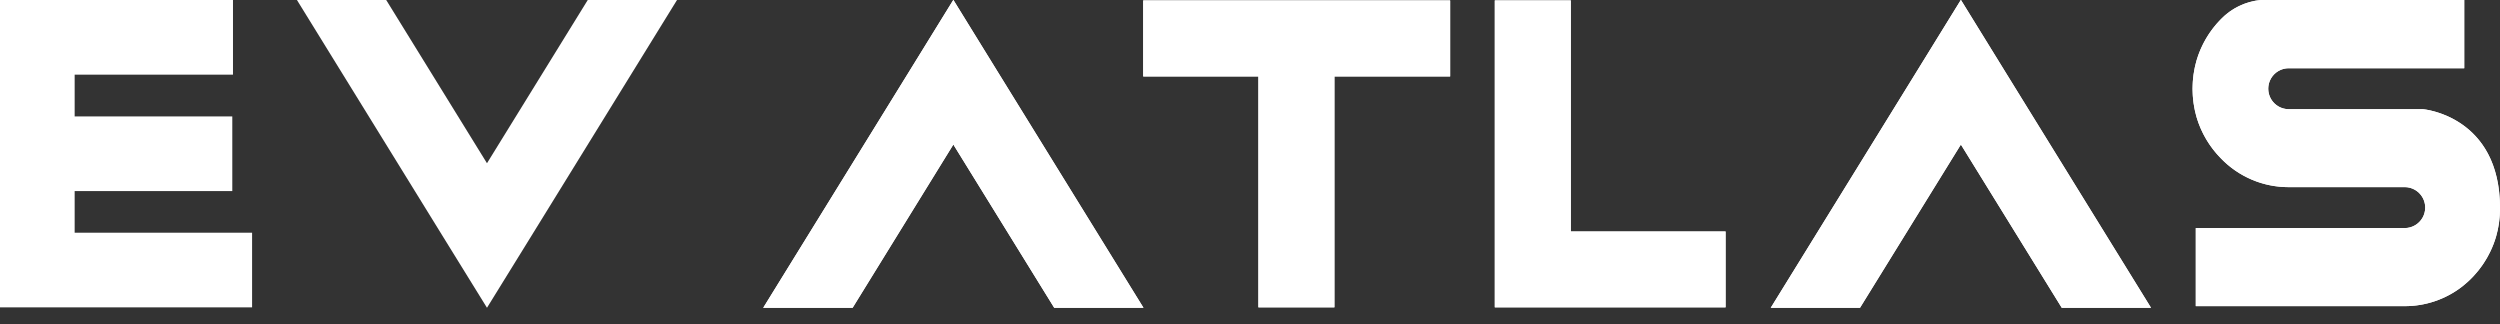
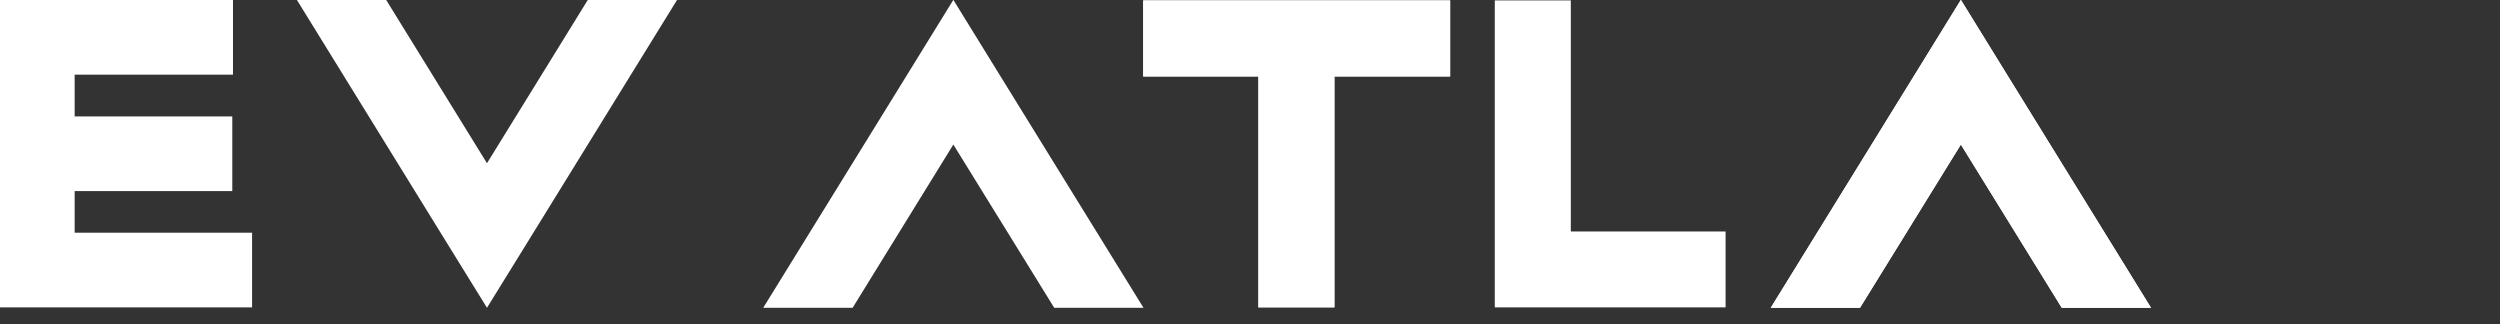
<svg xmlns="http://www.w3.org/2000/svg" id="Layer_1" data-name="Layer 1" viewBox="0 0 183.17 23.74">
  <rect x="0" y="0" width="183.17" height="23.74" fill="#333333" stroke="none" />
  <defs>
    <style>.cls-1{fill:#fff;}.cls-2{clip-path:url(#clip-path);}.cls-3{clip-path:url(#clip-path-2);}.cls-4{clip-path:url(#clip-path-3);}.cls-5{clip-path:url(#clip-path-4);}.cls-6{clip-path:url(#clip-path-5);}</style>
    <clipPath id="clip-path">
      <polygon id="SVGID" class="cls-1" points="73.12 5.29 69.85 -0.01 66.58 5.29 55.92 22.55 62.47 22.55 69.85 10.59 77.24 22.55 83.78 22.55 73.12 5.29" />
    </clipPath>
    <clipPath id="clip-path-2">
      <polygon id="SVGID-2" data-name="SVGID" class="cls-1" points="146.94 5.29 143.67 -0.01 140.4 5.29 129.74 22.55 136.28 22.55 143.67 10.59 151.06 22.55 157.6 22.55 146.94 5.29" />
    </clipPath>
    <clipPath id="clip-path-3">
      <polygon id="SVGID-3" data-name="SVGID" class="cls-1" points="83.76 0.03 83.76 5.6 92.2 5.6 92.2 10.87 92.2 11.15 92.2 22.52 97.77 22.52 97.77 16.72 97.77 16.43 97.77 5.6 106.25 5.6 106.25 0.03 83.76 0.03" />
    </clipPath>
    <clipPath id="clip-path-4">
-       <polygon id="SVGID-4" data-name="SVGID" class="cls-1" points="115.94 16.96 115.09 16.96 115.09 0.03 109.52 0.03 109.52 22.52 119.06 22.52 121.5 22.52 126.43 22.52 126.43 16.96 115.94 16.96" />
-     </clipPath>
+       </clipPath>
    <clipPath id="clip-path-5">
      <path id="SVGID-5" data-name="SVGID" class="cls-1" d="M165.66,0a4.67,4.67,0,0,0-2.95,1.42,7.2,7.2,0,0,0-1.77,3,7.52,7.52,0,0,0,0,4.17,7.2,7.2,0,0,0,1.77,3,6.87,6.87,0,0,0,5,2.12h8.48a1.48,1.48,0,0,1,0,3H160.88v5.72h15.29A6.85,6.85,0,0,0,180.39,21a7.24,7.24,0,0,0,2.49-3.66,7.47,7.47,0,0,0,.29-2.08c0-6.76-5.6-7.26-5.66-7.26h-9.82a1.48,1.48,0,0,1,0-3h12.86V0h-7.78c-3.53,0-7,0-7.11,0" />
    </clipPath>
  </defs>
  <title>EV ATLAS Logo-02</title>
  <polygon class="cls-1" points="32.41 17.26 35.68 22.55 38.95 17.26 49.61 -0.01 43.07 -0.01 35.68 11.96 28.29 -0.01 21.75 -0.01 32.41 17.26" />
  <polygon class="cls-1" points="17.07 5.47 17.07 0 5.47 0 0 0 0 5.47 0 8.53 0 14 0 17.05 0 22.52 5.47 22.52 18.47 22.52 18.47 17.05 5.47 17.05 5.47 14 17.02 14 17.02 8.53 5.47 8.53 5.47 5.47 17.07 5.47" />
-   <polygon id="SVGID-6" data-name="SVGID" class="cls-1" points="73.12 5.29 69.85 -0.01 66.58 5.29 55.92 22.55 62.47 22.55 69.85 10.59 77.24 22.55 83.78 22.55 73.12 5.29" />
  <g class="cls-2">
    <rect class="cls-1" x="52.72" y="-4.39" width="34.27" height="31.33" transform="translate(0.84 26.88) rotate(-21.91)" />
  </g>
  <polygon id="SVGID-7" data-name="SVGID" class="cls-1" points="146.94 5.29 143.67 -0.01 140.4 5.29 129.74 22.55 136.28 22.55 143.67 10.59 151.06 22.55 157.6 22.55 146.94 5.29" />
  <g class="cls-3">
    <rect class="cls-1" x="126.54" y="-4.39" width="34.27" height="31.33" transform="translate(6.17 54.43) rotate(-21.91)" />
  </g>
  <polygon id="SVGID-8" data-name="SVGID" class="cls-1" points="83.76 0.03 83.76 5.6 92.2 5.6 92.2 10.87 92.2 11.15 92.2 22.52 97.77 22.52 97.77 16.72 97.77 16.43 97.77 5.6 106.25 5.6 106.25 0.03 83.76 0.03" />
  <g class="cls-4">
    <rect class="cls-1" x="80.37" y="-3.35" width="29.26" height="29.26" transform="translate(2.65 36.27) rotate(-21.91)" />
  </g>
  <polygon id="SVGID-9" data-name="SVGID" class="cls-1" points="115.94 16.96 115.09 16.96 115.09 0.03 109.52 0.03 109.52 22.52 119.06 22.52 121.5 22.52 126.43 22.52 126.43 16.96 115.94 16.96" />
  <g class="cls-5">
    <rect class="cls-1" x="105.94" y="-2.31" width="24.08" height="27.17" transform="translate(4.31 44.84) rotate(-21.91)" />
  </g>
-   <path id="SVGID-10" data-name="SVGID" class="cls-1" d="M165.66,0a4.67,4.67,0,0,0-2.95,1.42,7.2,7.2,0,0,0-1.77,3,7.52,7.52,0,0,0,0,4.17,7.2,7.2,0,0,0,1.77,3,6.87,6.87,0,0,0,5,2.12h8.48a1.48,1.48,0,0,1,0,3H160.88v5.72h15.29A6.85,6.85,0,0,0,180.39,21a7.24,7.24,0,0,0,2.49-3.66,7.47,7.47,0,0,0,.29-2.08c0-6.76-5.6-7.26-5.66-7.26h-9.82a1.48,1.48,0,0,1,0-3h12.86V0h-7.78c-3.53,0-7,0-7.11,0" />
  <g class="cls-6">
-     <rect class="cls-1" x="157.27" y="-3.36" width="29.28" height="29.24" transform="translate(8.22 64.97) rotate(-21.91)" />
-   </g>
+     </g>
</svg>